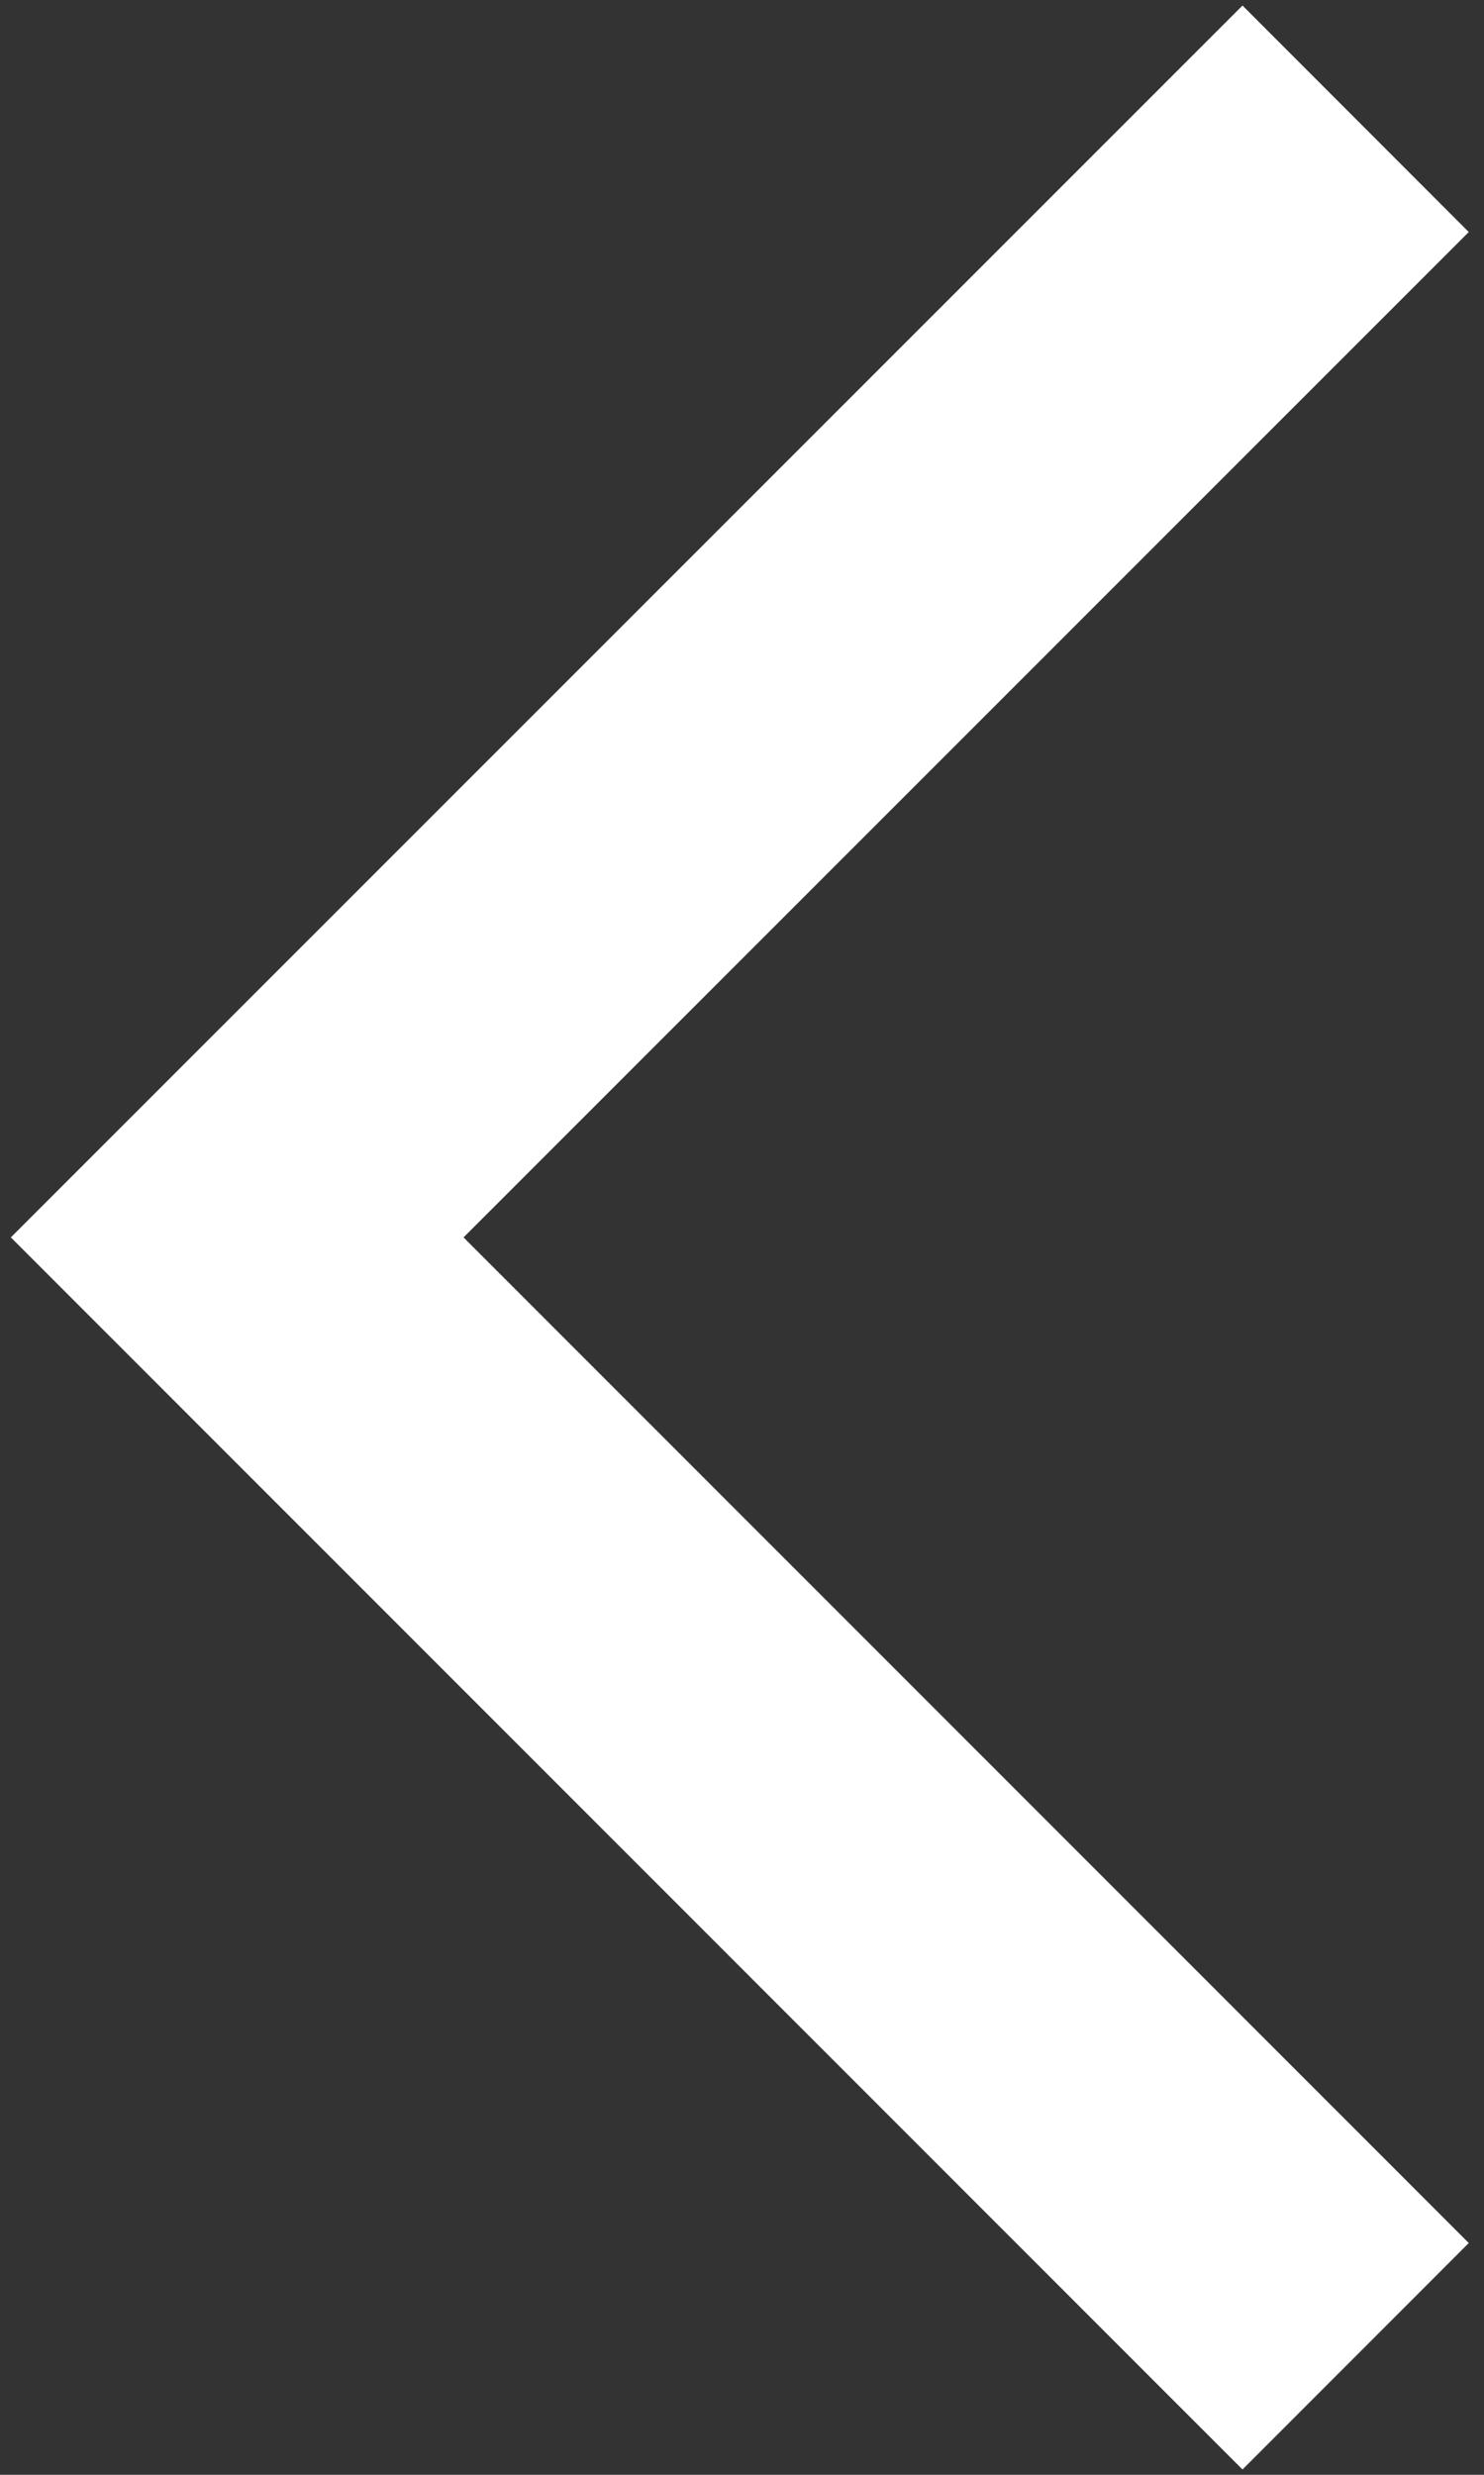
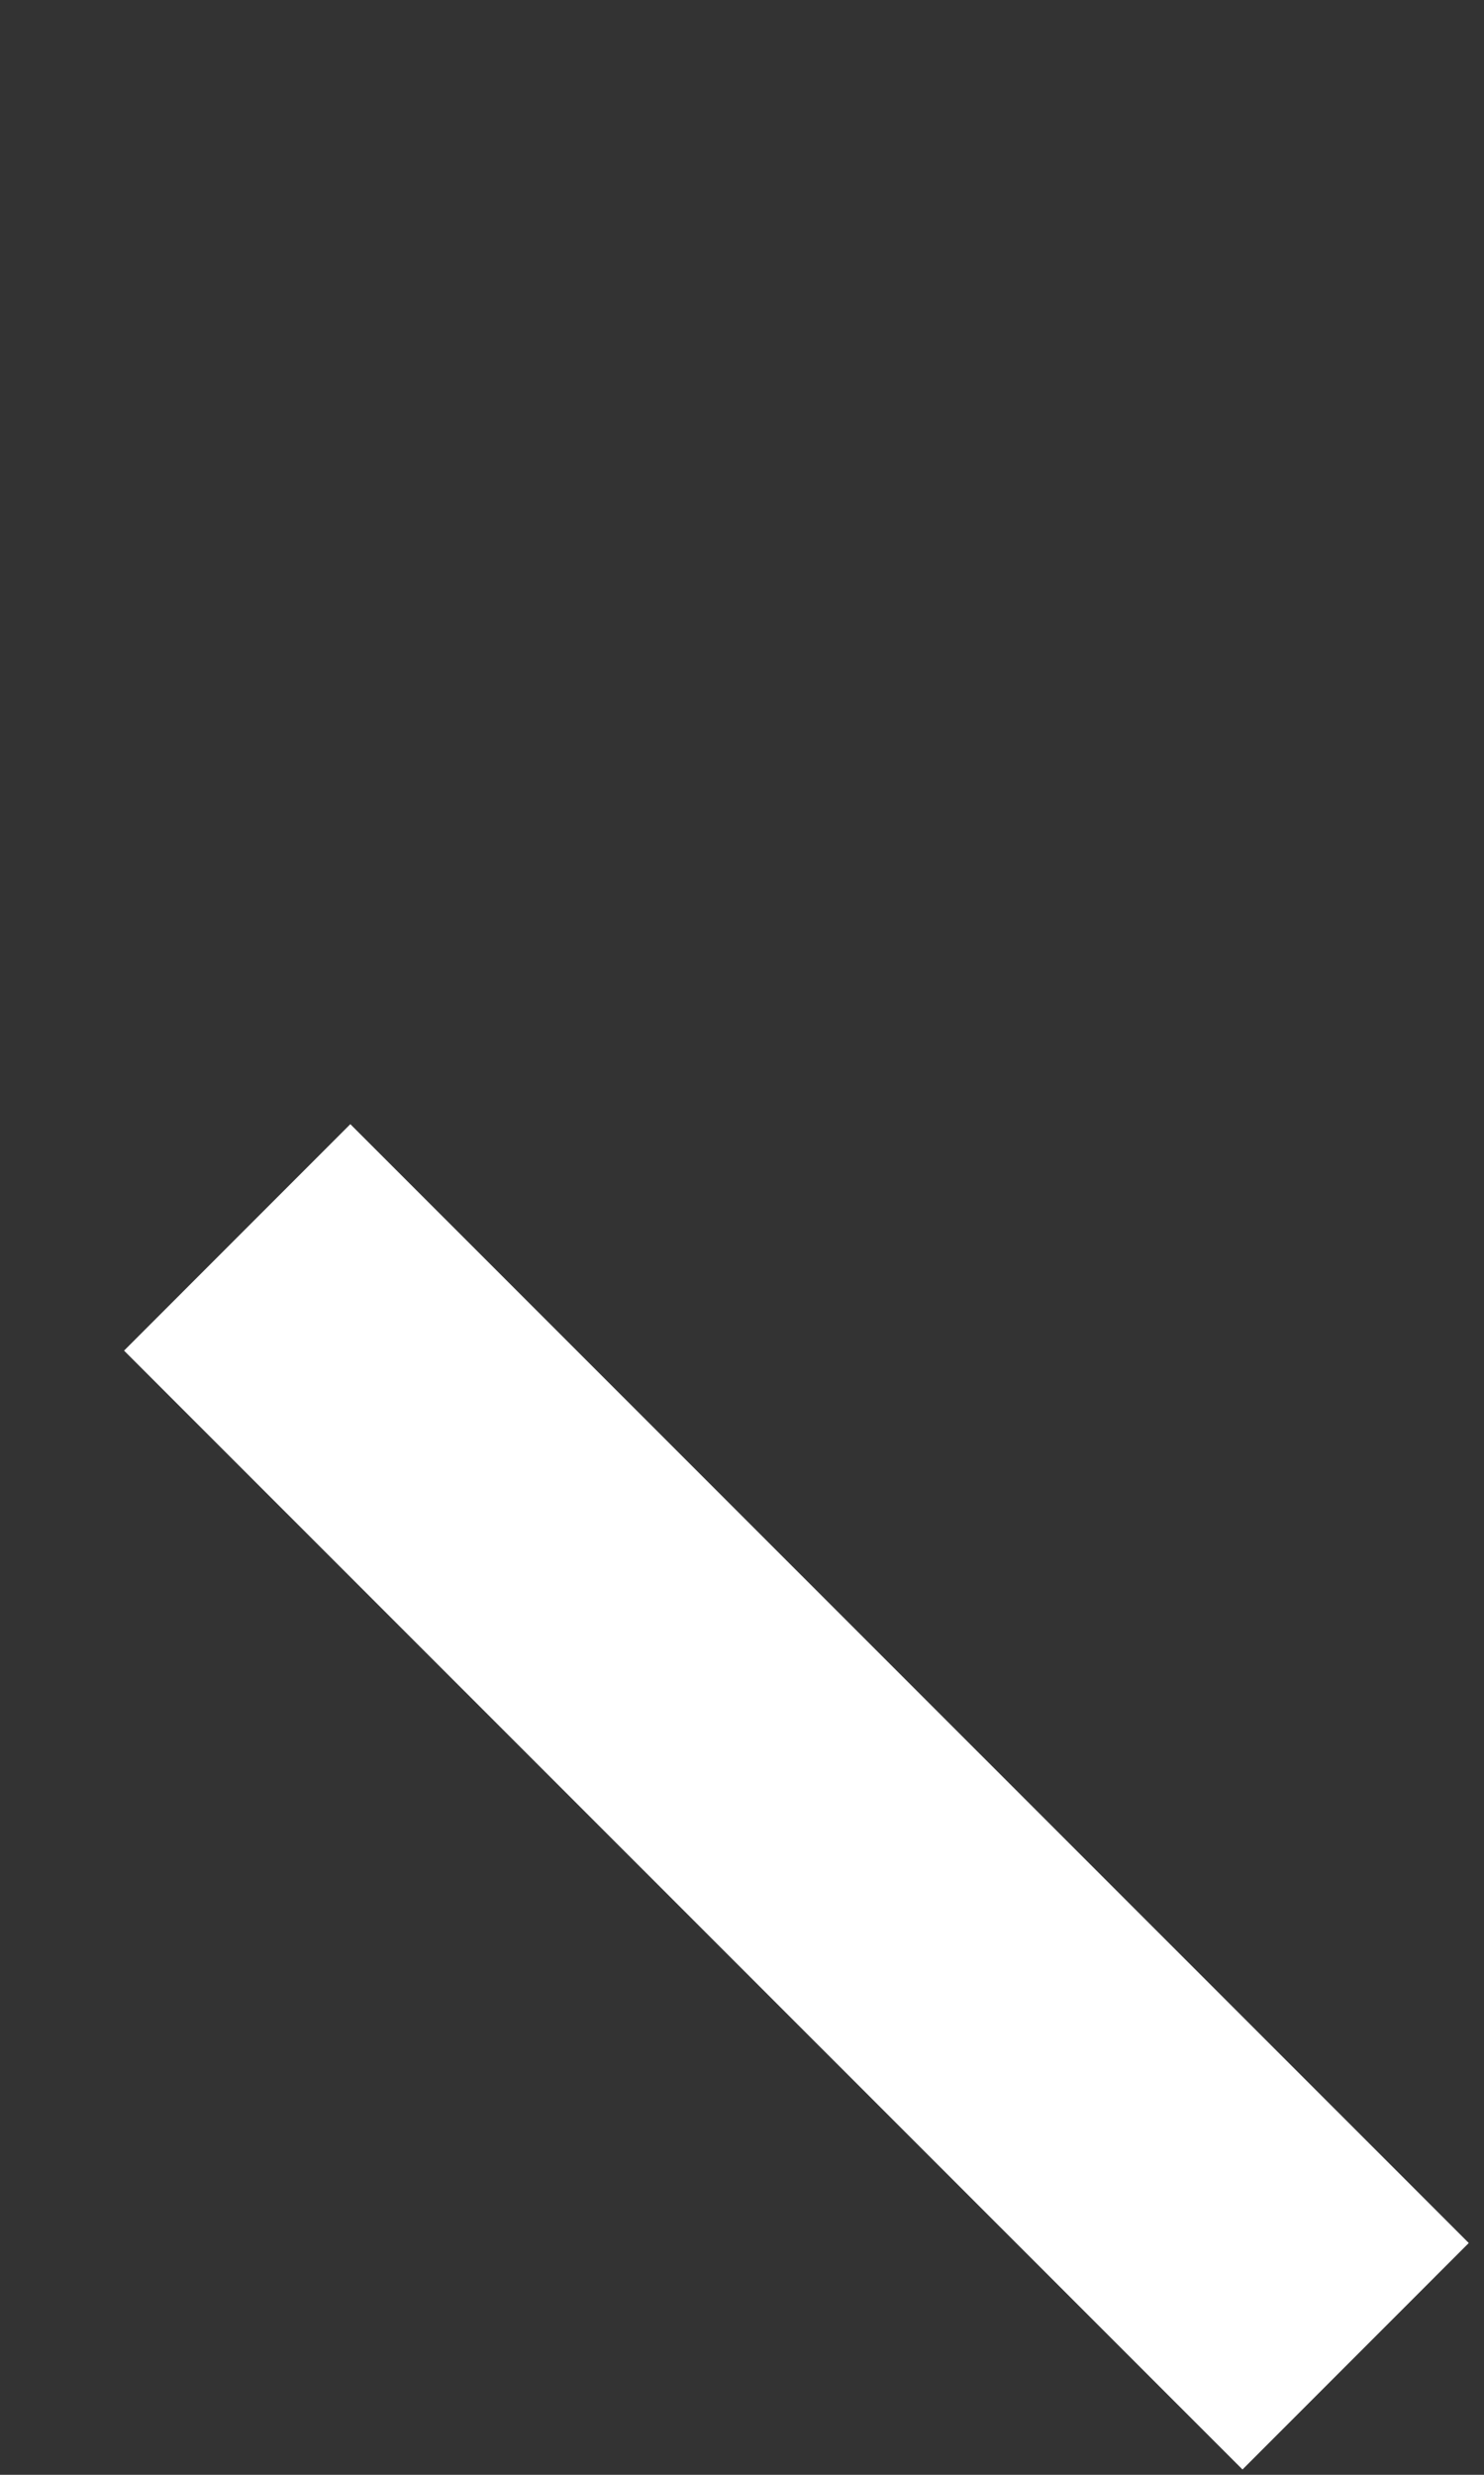
<svg xmlns="http://www.w3.org/2000/svg" width="6" height="10" viewBox="0 0 6 10" fill="none">
  <rect x="0" y="0" width="6" height="10" fill="#333333" stroke="none" />
-   <path d="M5.481 9.521L0.959 5L5.481 0.48" stroke="white" stroke-width="1.294" />
+   <path d="M5.481 9.521L0.959 5" stroke="white" stroke-width="1.294" />
</svg>